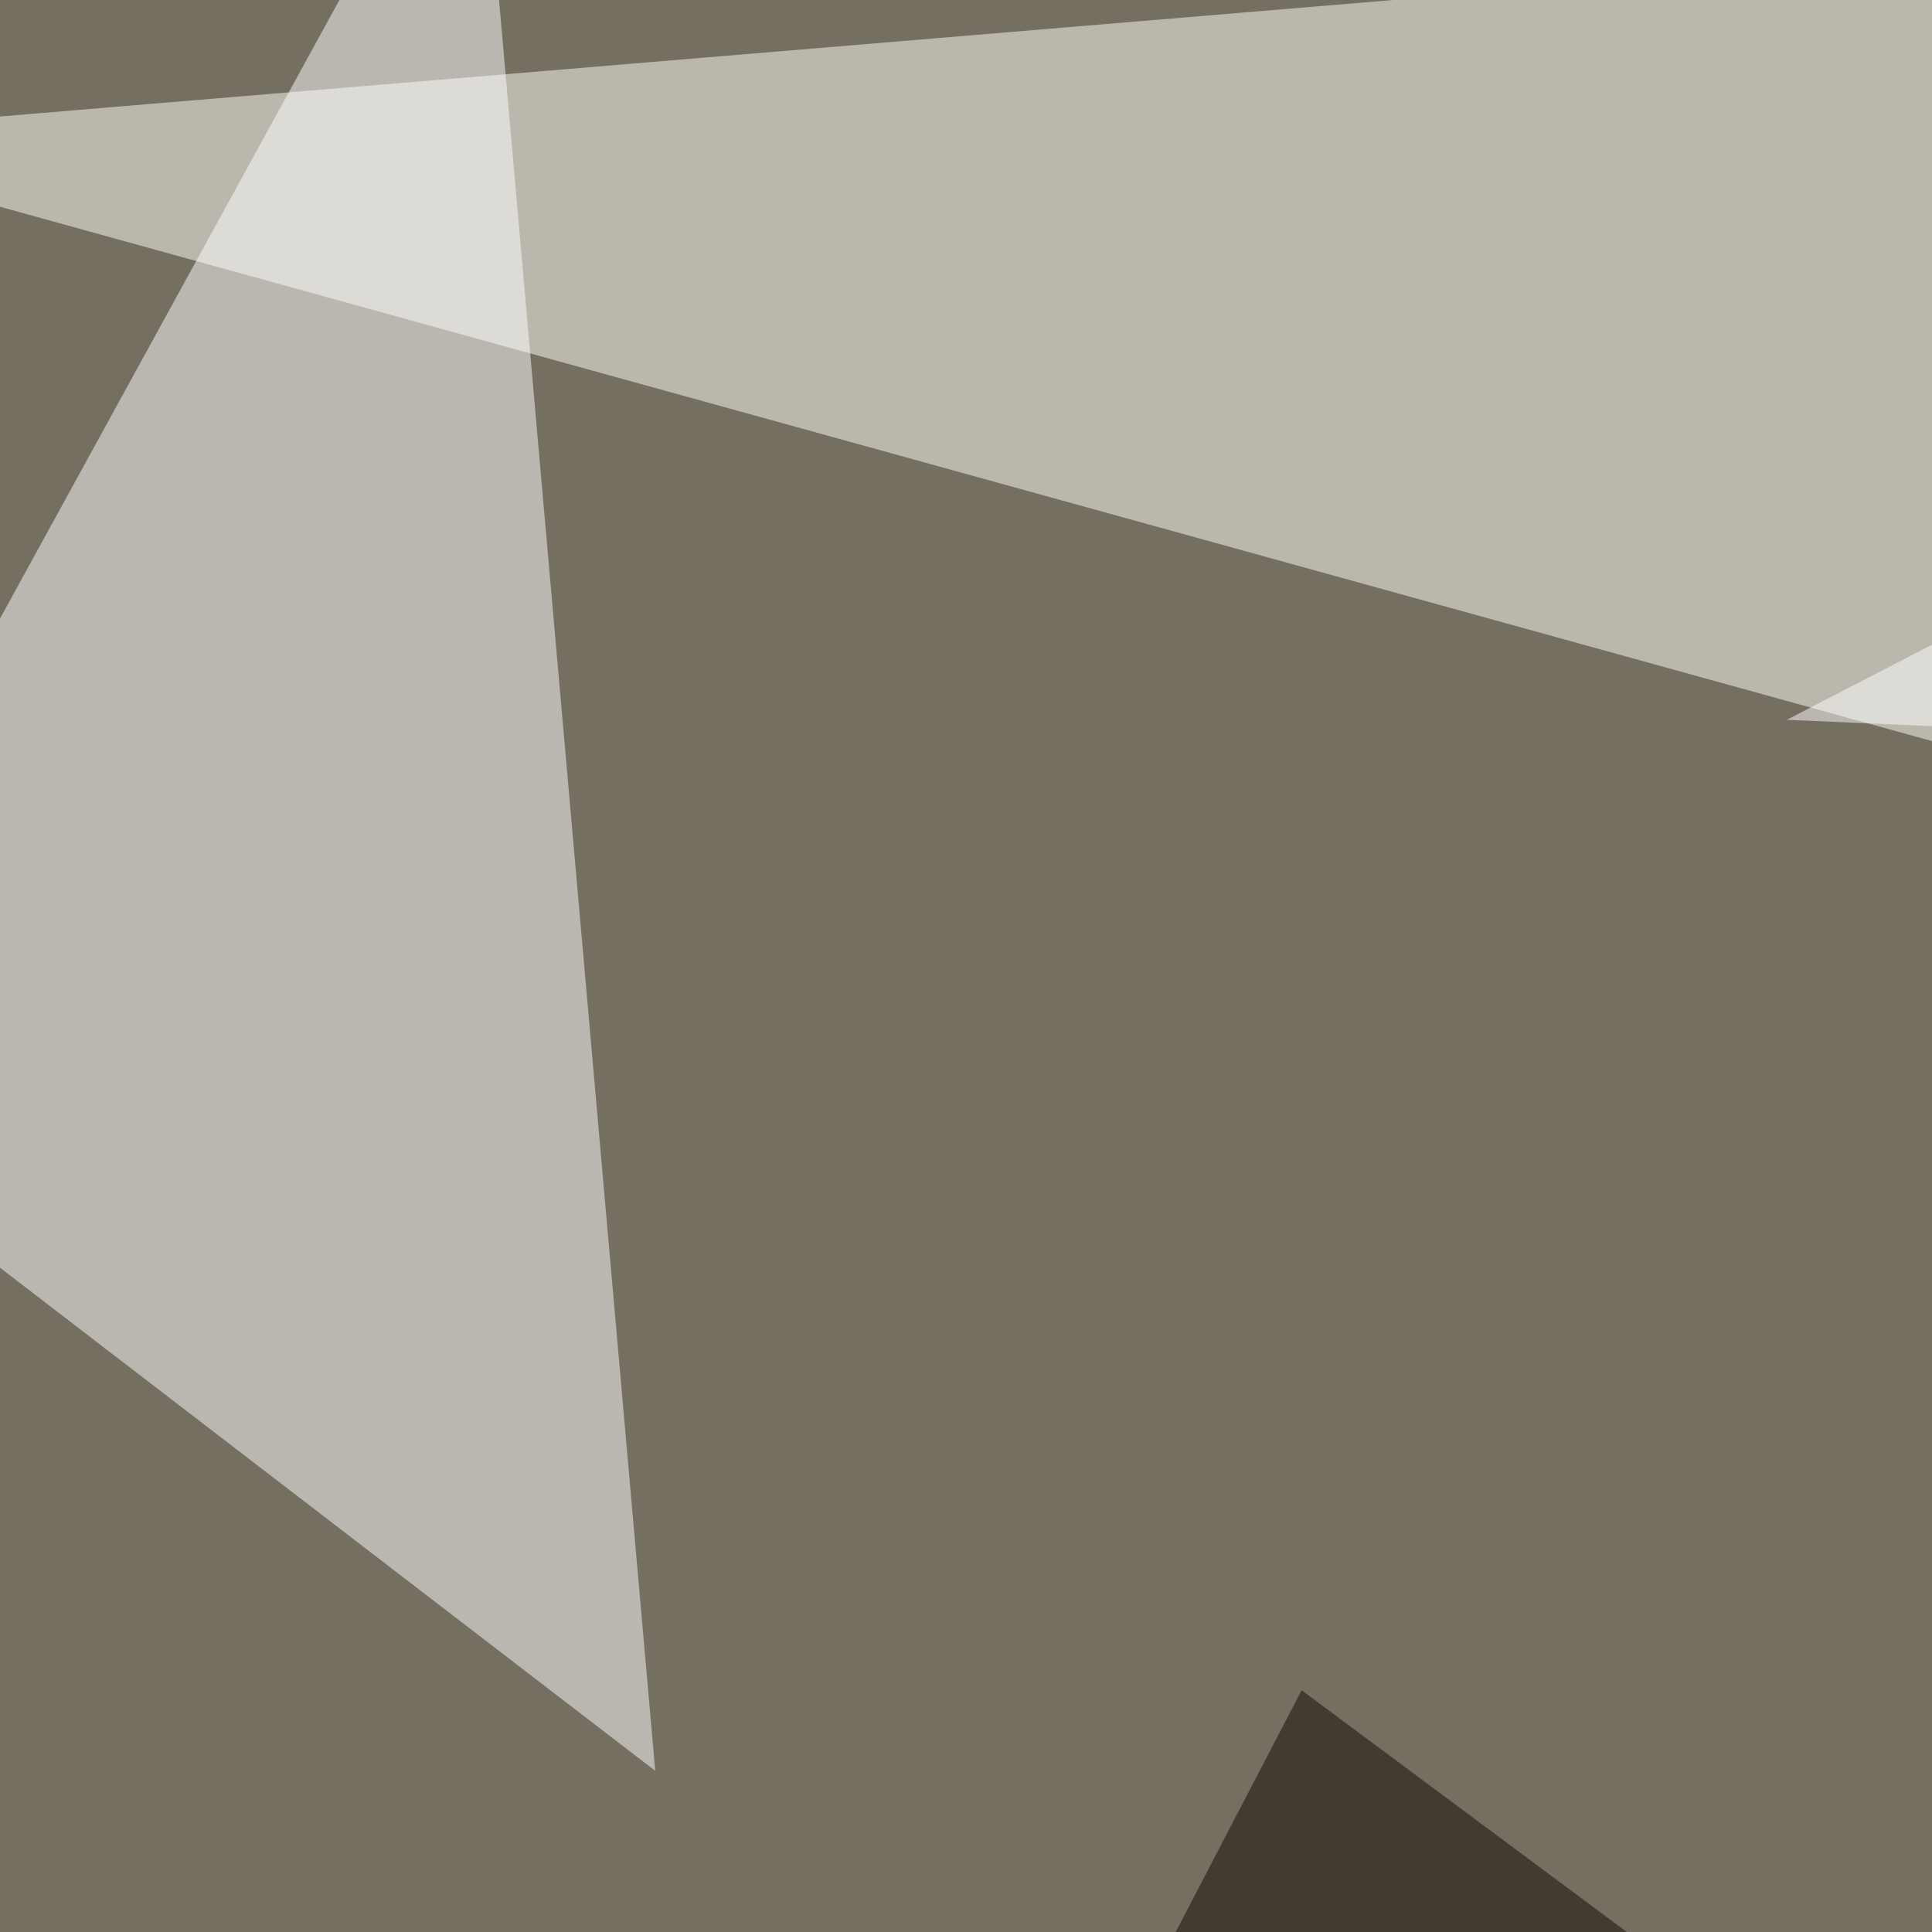
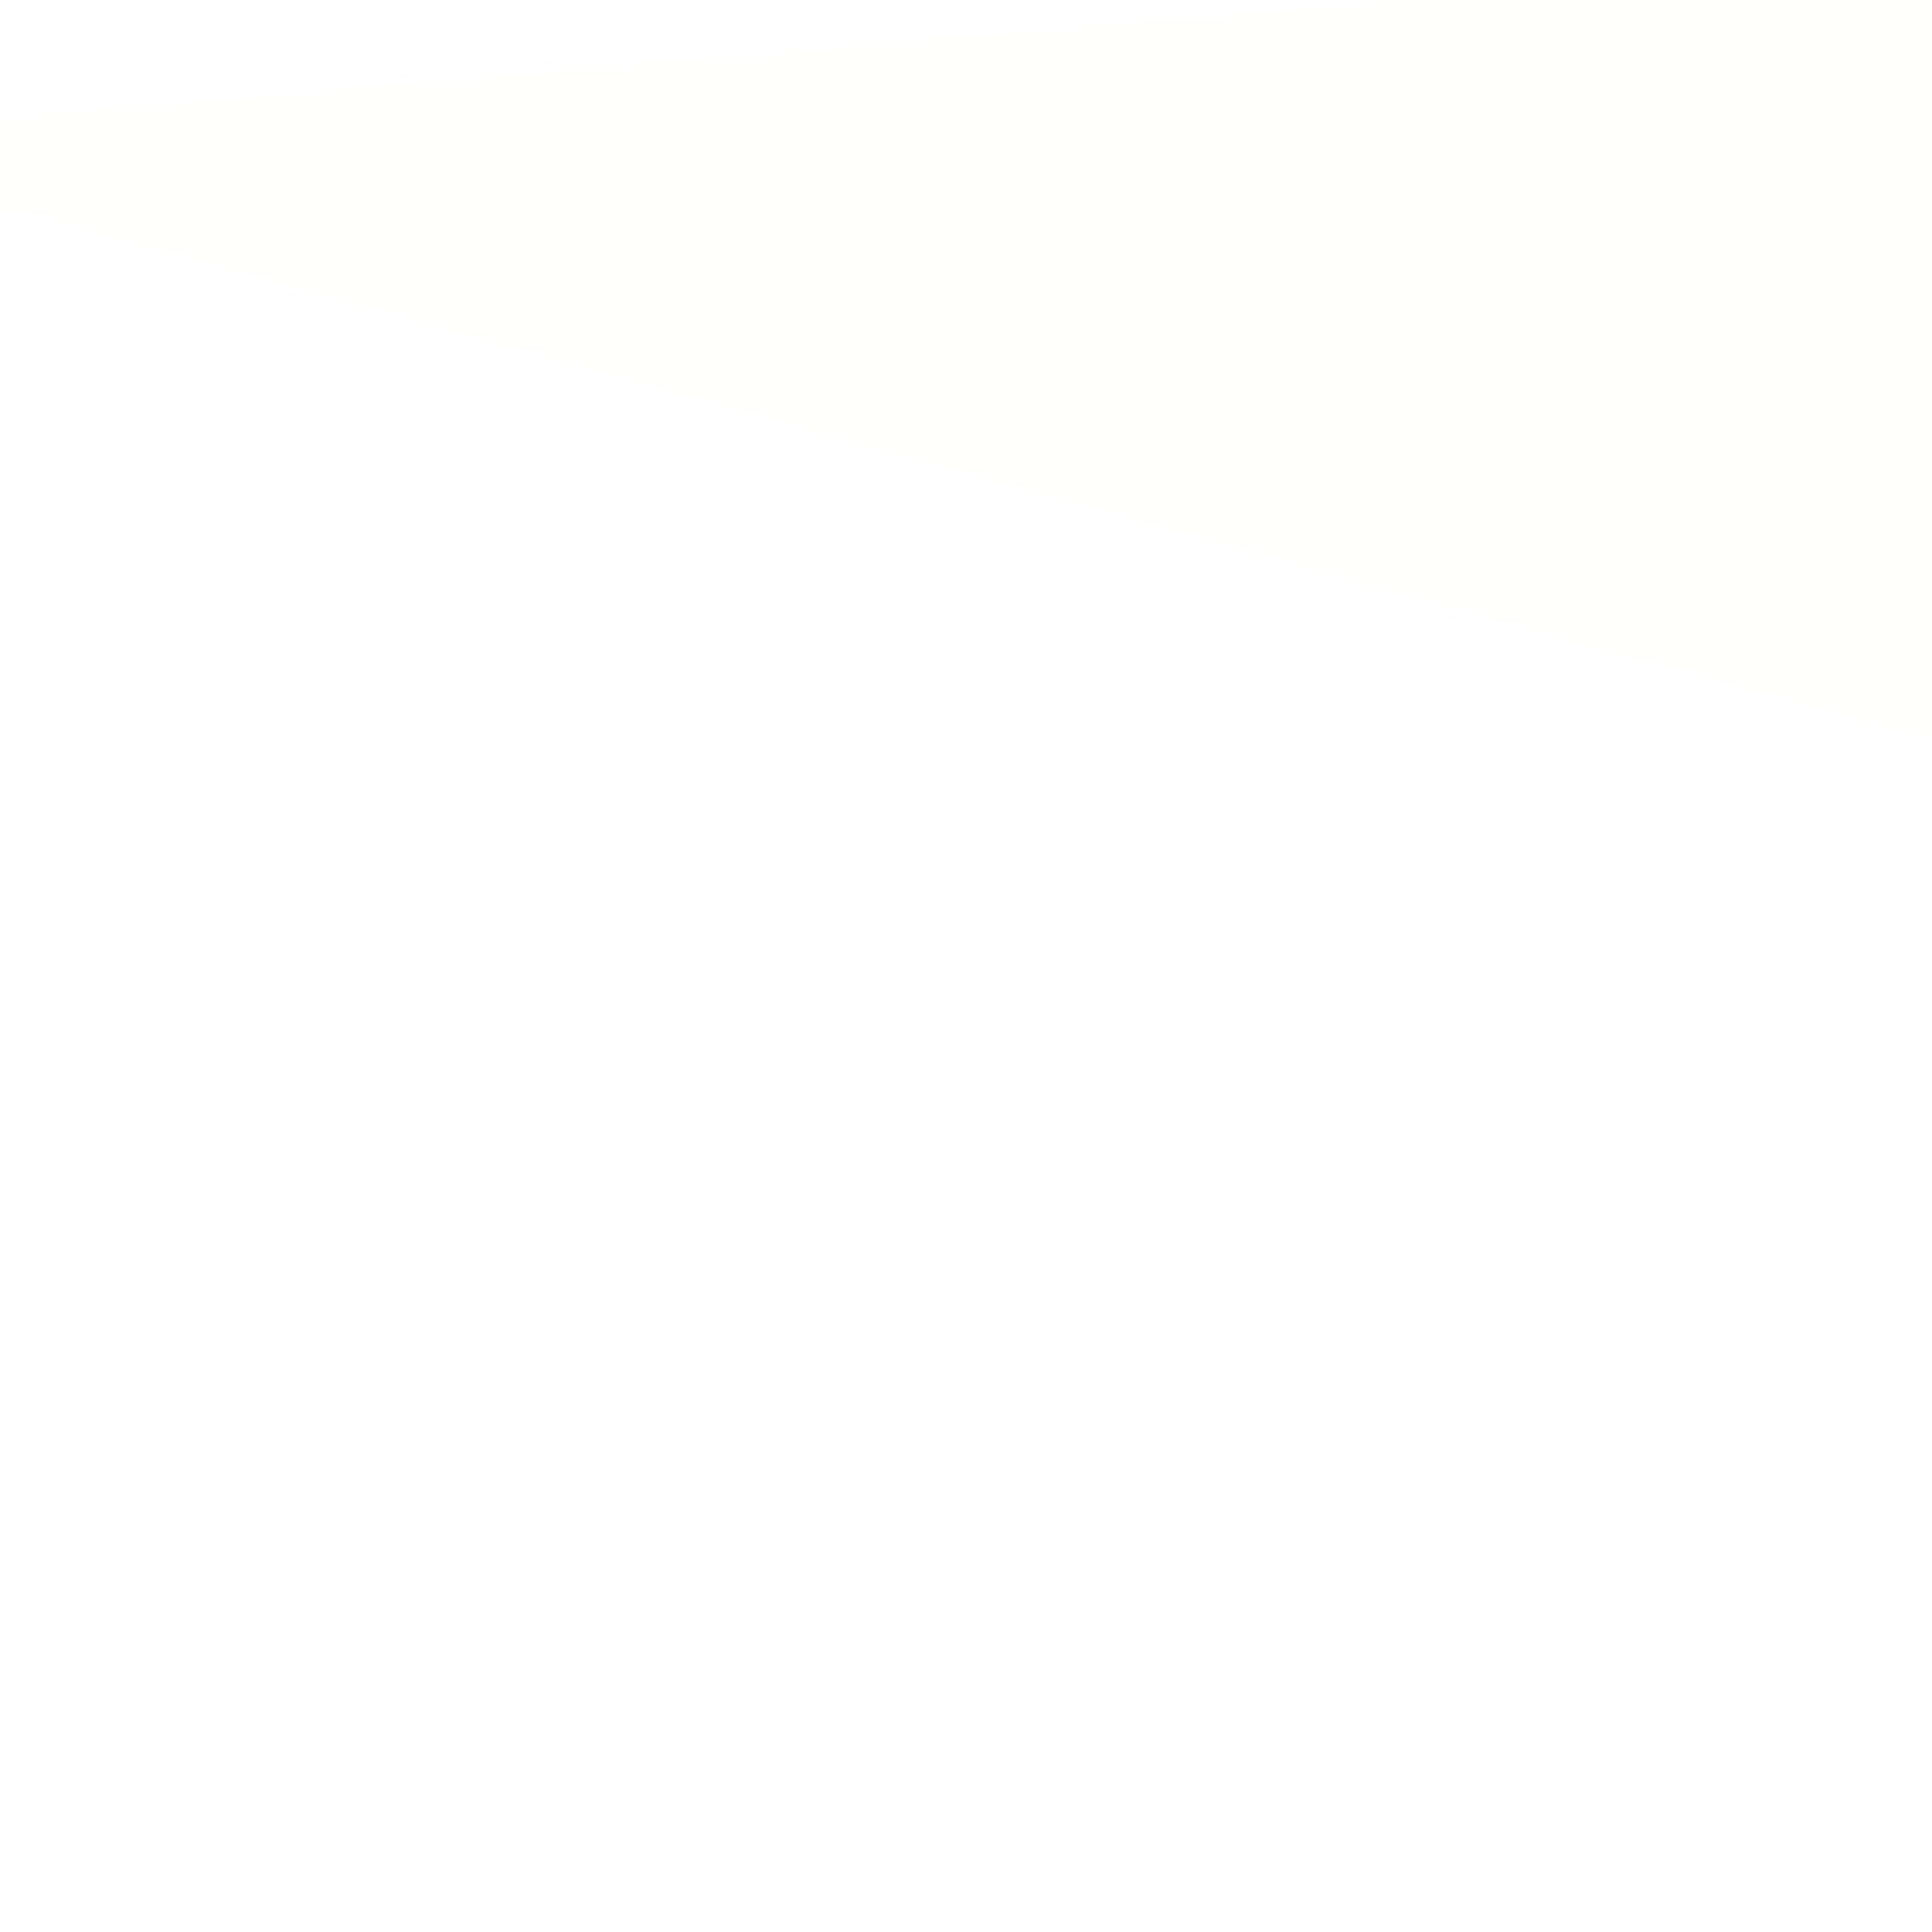
<svg xmlns="http://www.w3.org/2000/svg" width="350" height="350">
  <filter id="a">
    <feGaussianBlur stdDeviation="55" />
  </filter>
-   <rect width="100%" height="100%" fill="#746f61" />
  <g filter="url(#a)">
    <g fill-opacity=".5">
      <path fill="#fffffb" d="M795.4-45.4L728 238.8-45.4 24.9z" />
-       <path fill="#100b01" d="M235.8 306.2L-19 795.4l814.4-73.2z" />
-       <path fill="#fff" d="M-45.4 194.8L86.4-45.4l32.3 366.2zm709-240.2l131.8 196.3-471.7-20.5z" />
    </g>
  </g>
</svg>